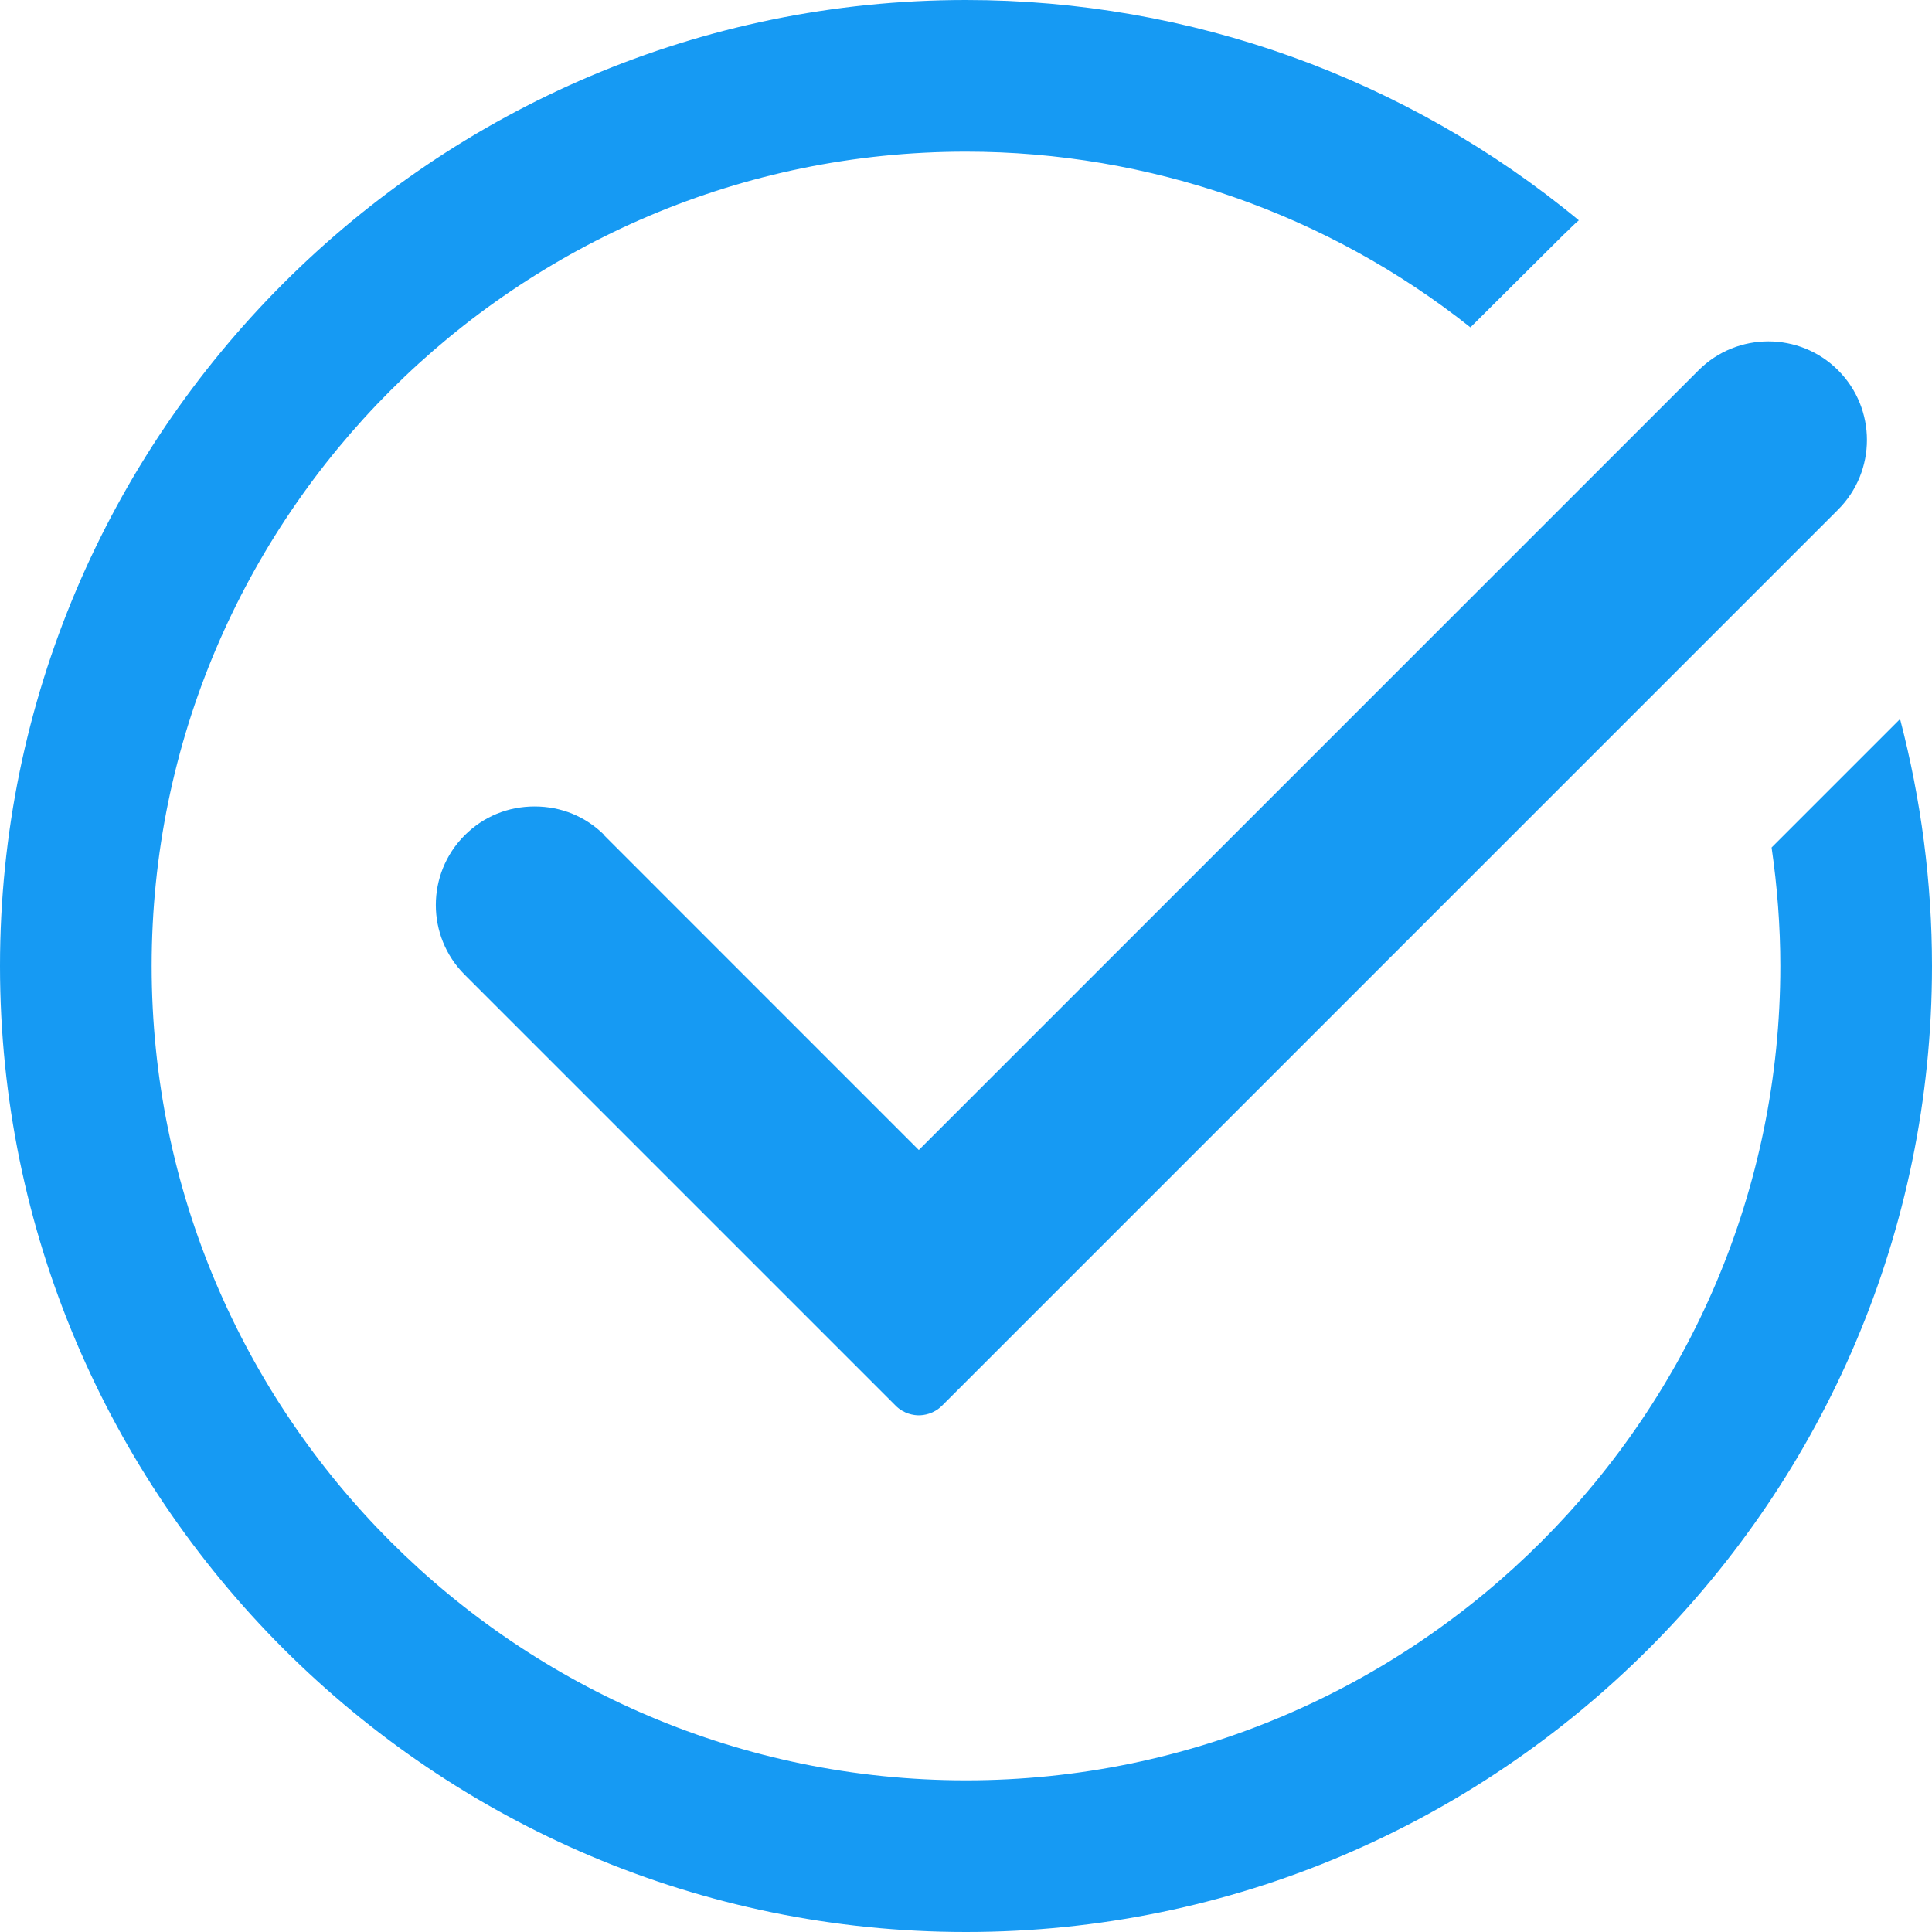
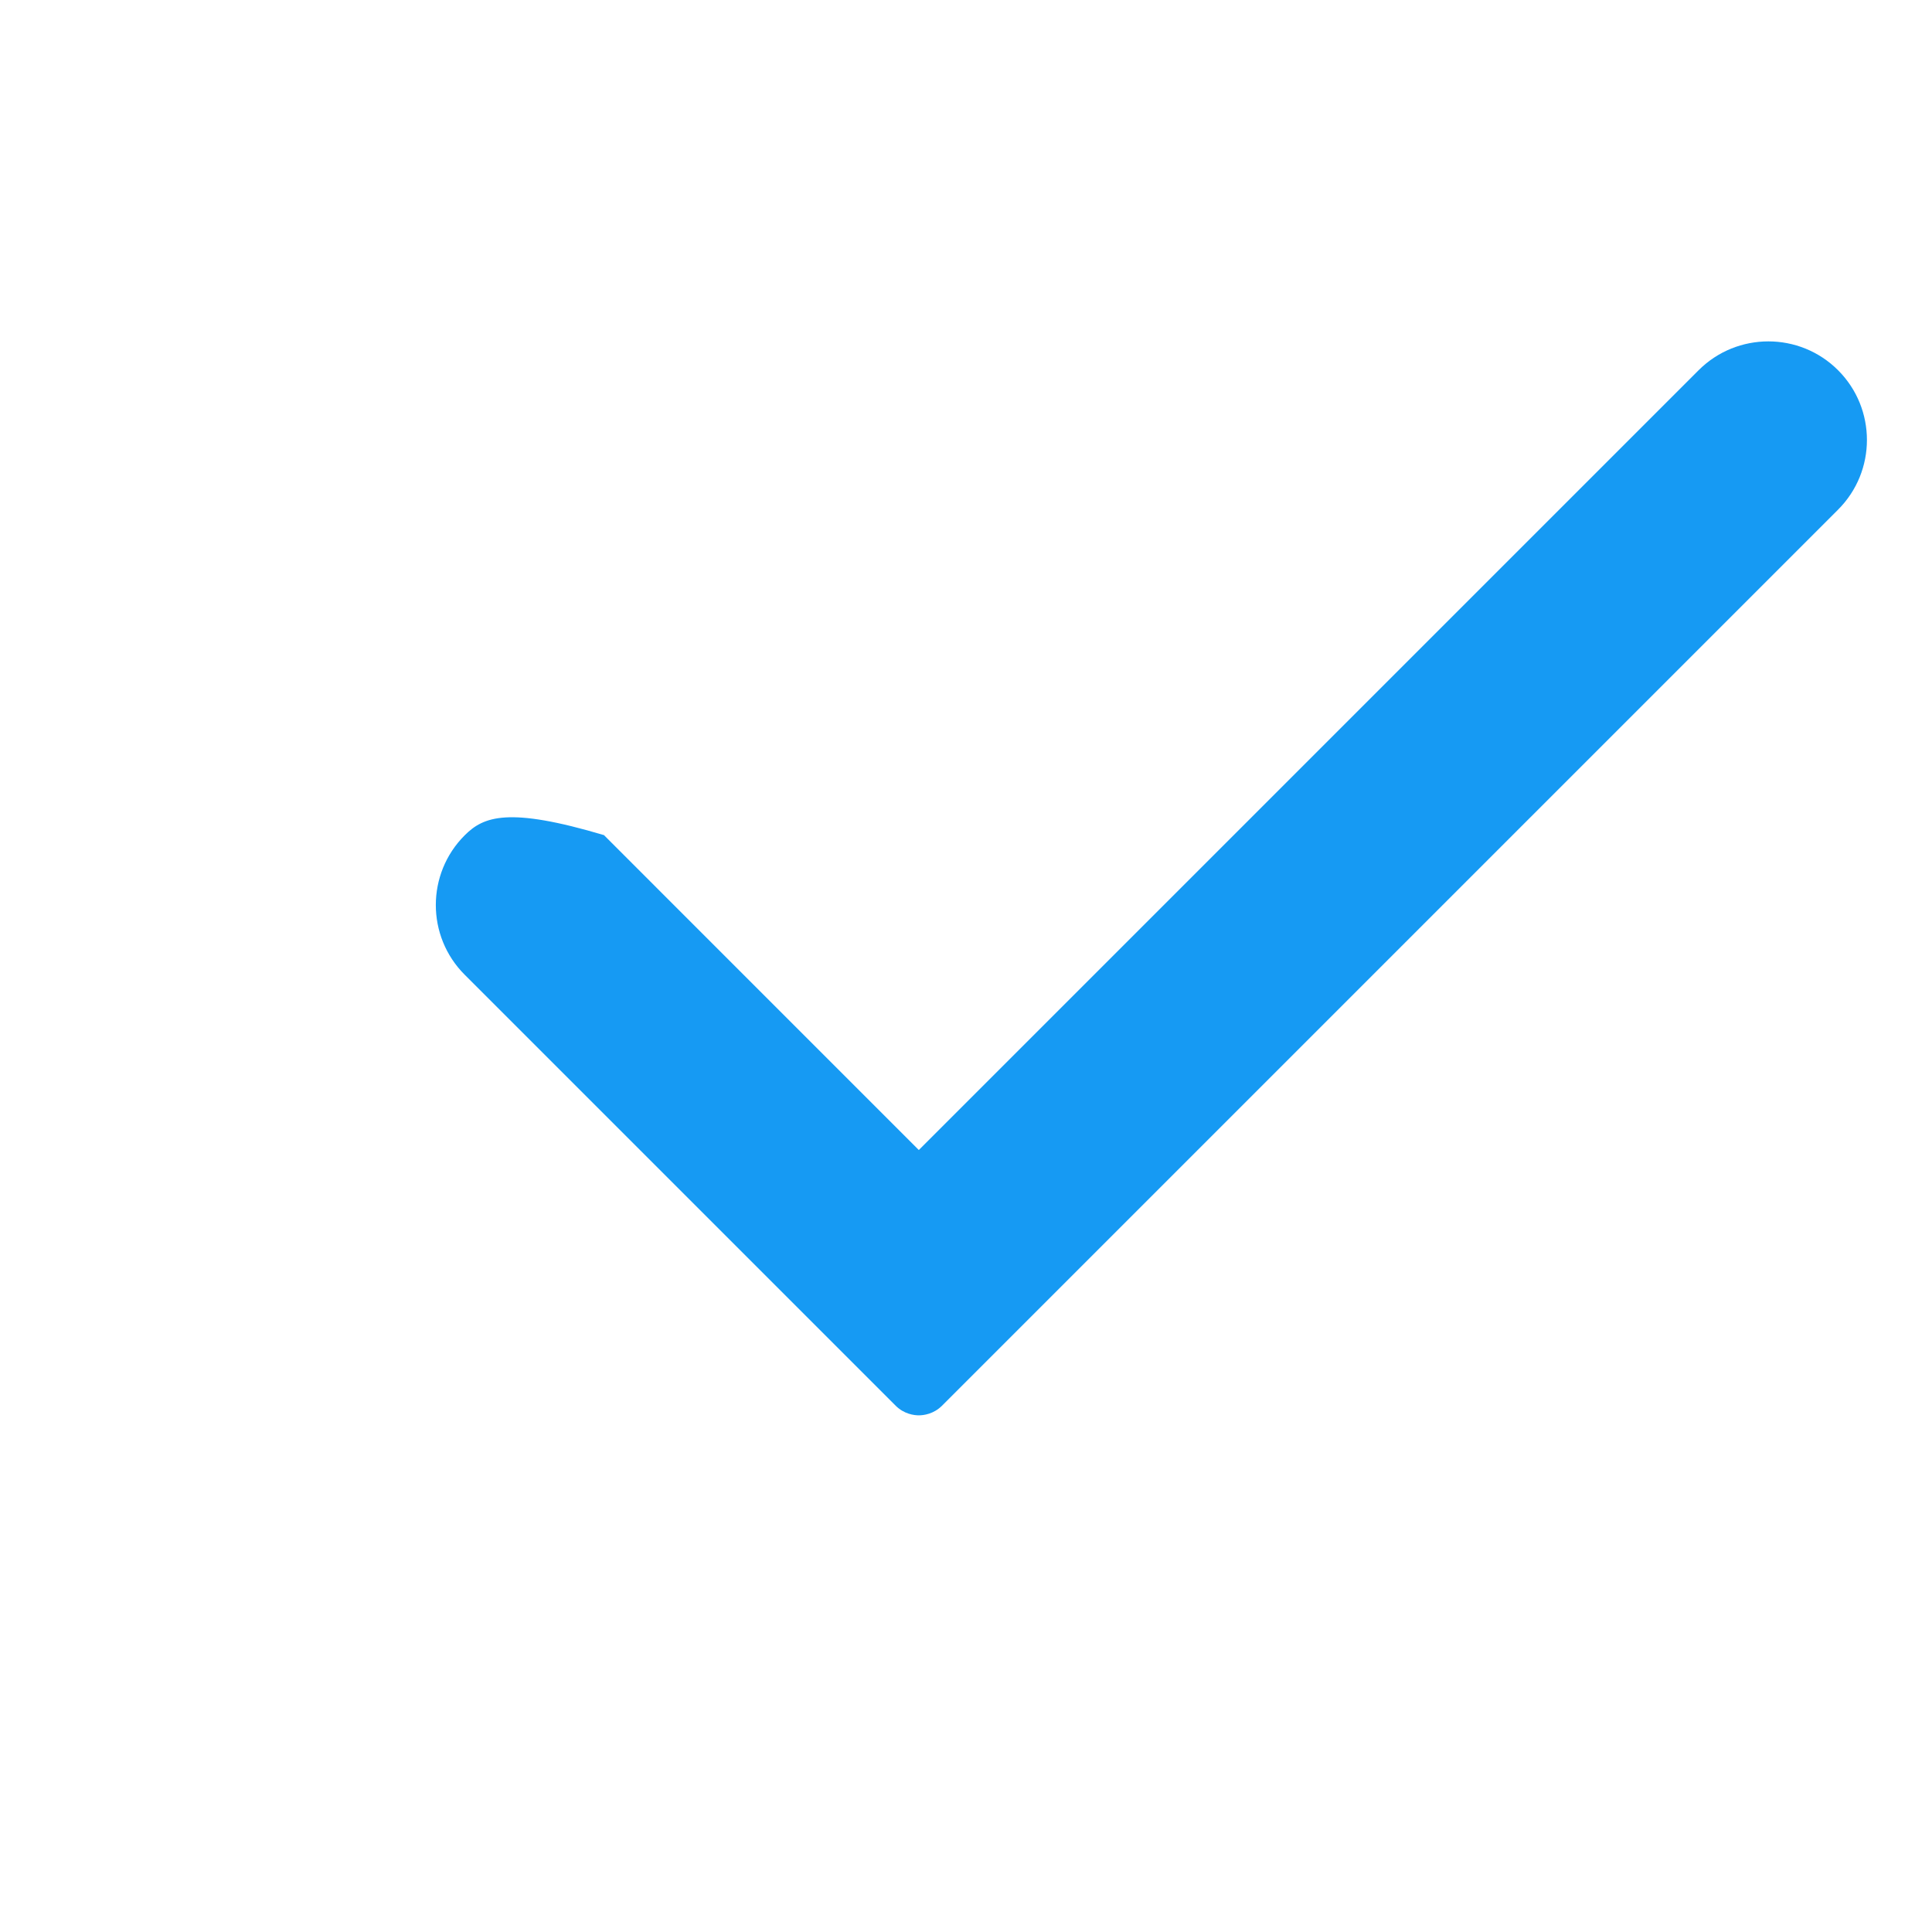
<svg xmlns="http://www.w3.org/2000/svg" width="40" height="40" viewBox="0 0 40 40" fill="none">
  <g clip-path="url(#clip0_3405_73147)">
-     <path d="M12.517 17.294C12.127 16.905 11.621 16.697 11.069 16.697C10.517 16.697 10.01 16.905 9.621 17.294C8.824 18.09 8.824 19.385 9.621 20.181L18.544 29.104C18.716 29.276 18.924 29.303 19.023 29.303C19.123 29.303 19.331 29.276 19.503 29.104L38.055 10.552C38.852 9.756 38.852 8.462 38.055 7.665C37.259 6.869 35.965 6.869 35.168 7.665L19.023 23.81L12.508 17.294H12.517Z" fill="#169AF3" />
-     <path d="M39.339 14.887L36.679 17.547C36.796 18.353 36.86 19.177 36.86 20C36.86 29.294 29.294 36.86 20 36.86C10.706 36.86 3.14 29.294 3.14 20C3.14 10.706 10.706 3.14 20 3.14C23.792 3.14 27.484 4.425 30.443 6.778L32.371 4.86C32.48 4.76 32.579 4.652 32.688 4.561C29.122 1.611 24.634 0 20 0C8.977 0 0 8.977 0 20C0 31.023 8.977 40 20 40C31.023 40 40 31.032 40 20C40 18.271 39.774 16.552 39.339 14.887Z" fill="#169AF3" />
+     <path d="M12.517 17.294C10.517 16.697 10.01 16.905 9.621 17.294C8.824 18.09 8.824 19.385 9.621 20.181L18.544 29.104C18.716 29.276 18.924 29.303 19.023 29.303C19.123 29.303 19.331 29.276 19.503 29.104L38.055 10.552C38.852 9.756 38.852 8.462 38.055 7.665C37.259 6.869 35.965 6.869 35.168 7.665L19.023 23.81L12.508 17.294H12.517Z" fill="#169AF3" />
  </g>
  <defs>
    <clipPath id="clip0_3405_73147">
      <rect width="40" height="40" fill="white" />
    </clipPath>
  </defs>
</svg>